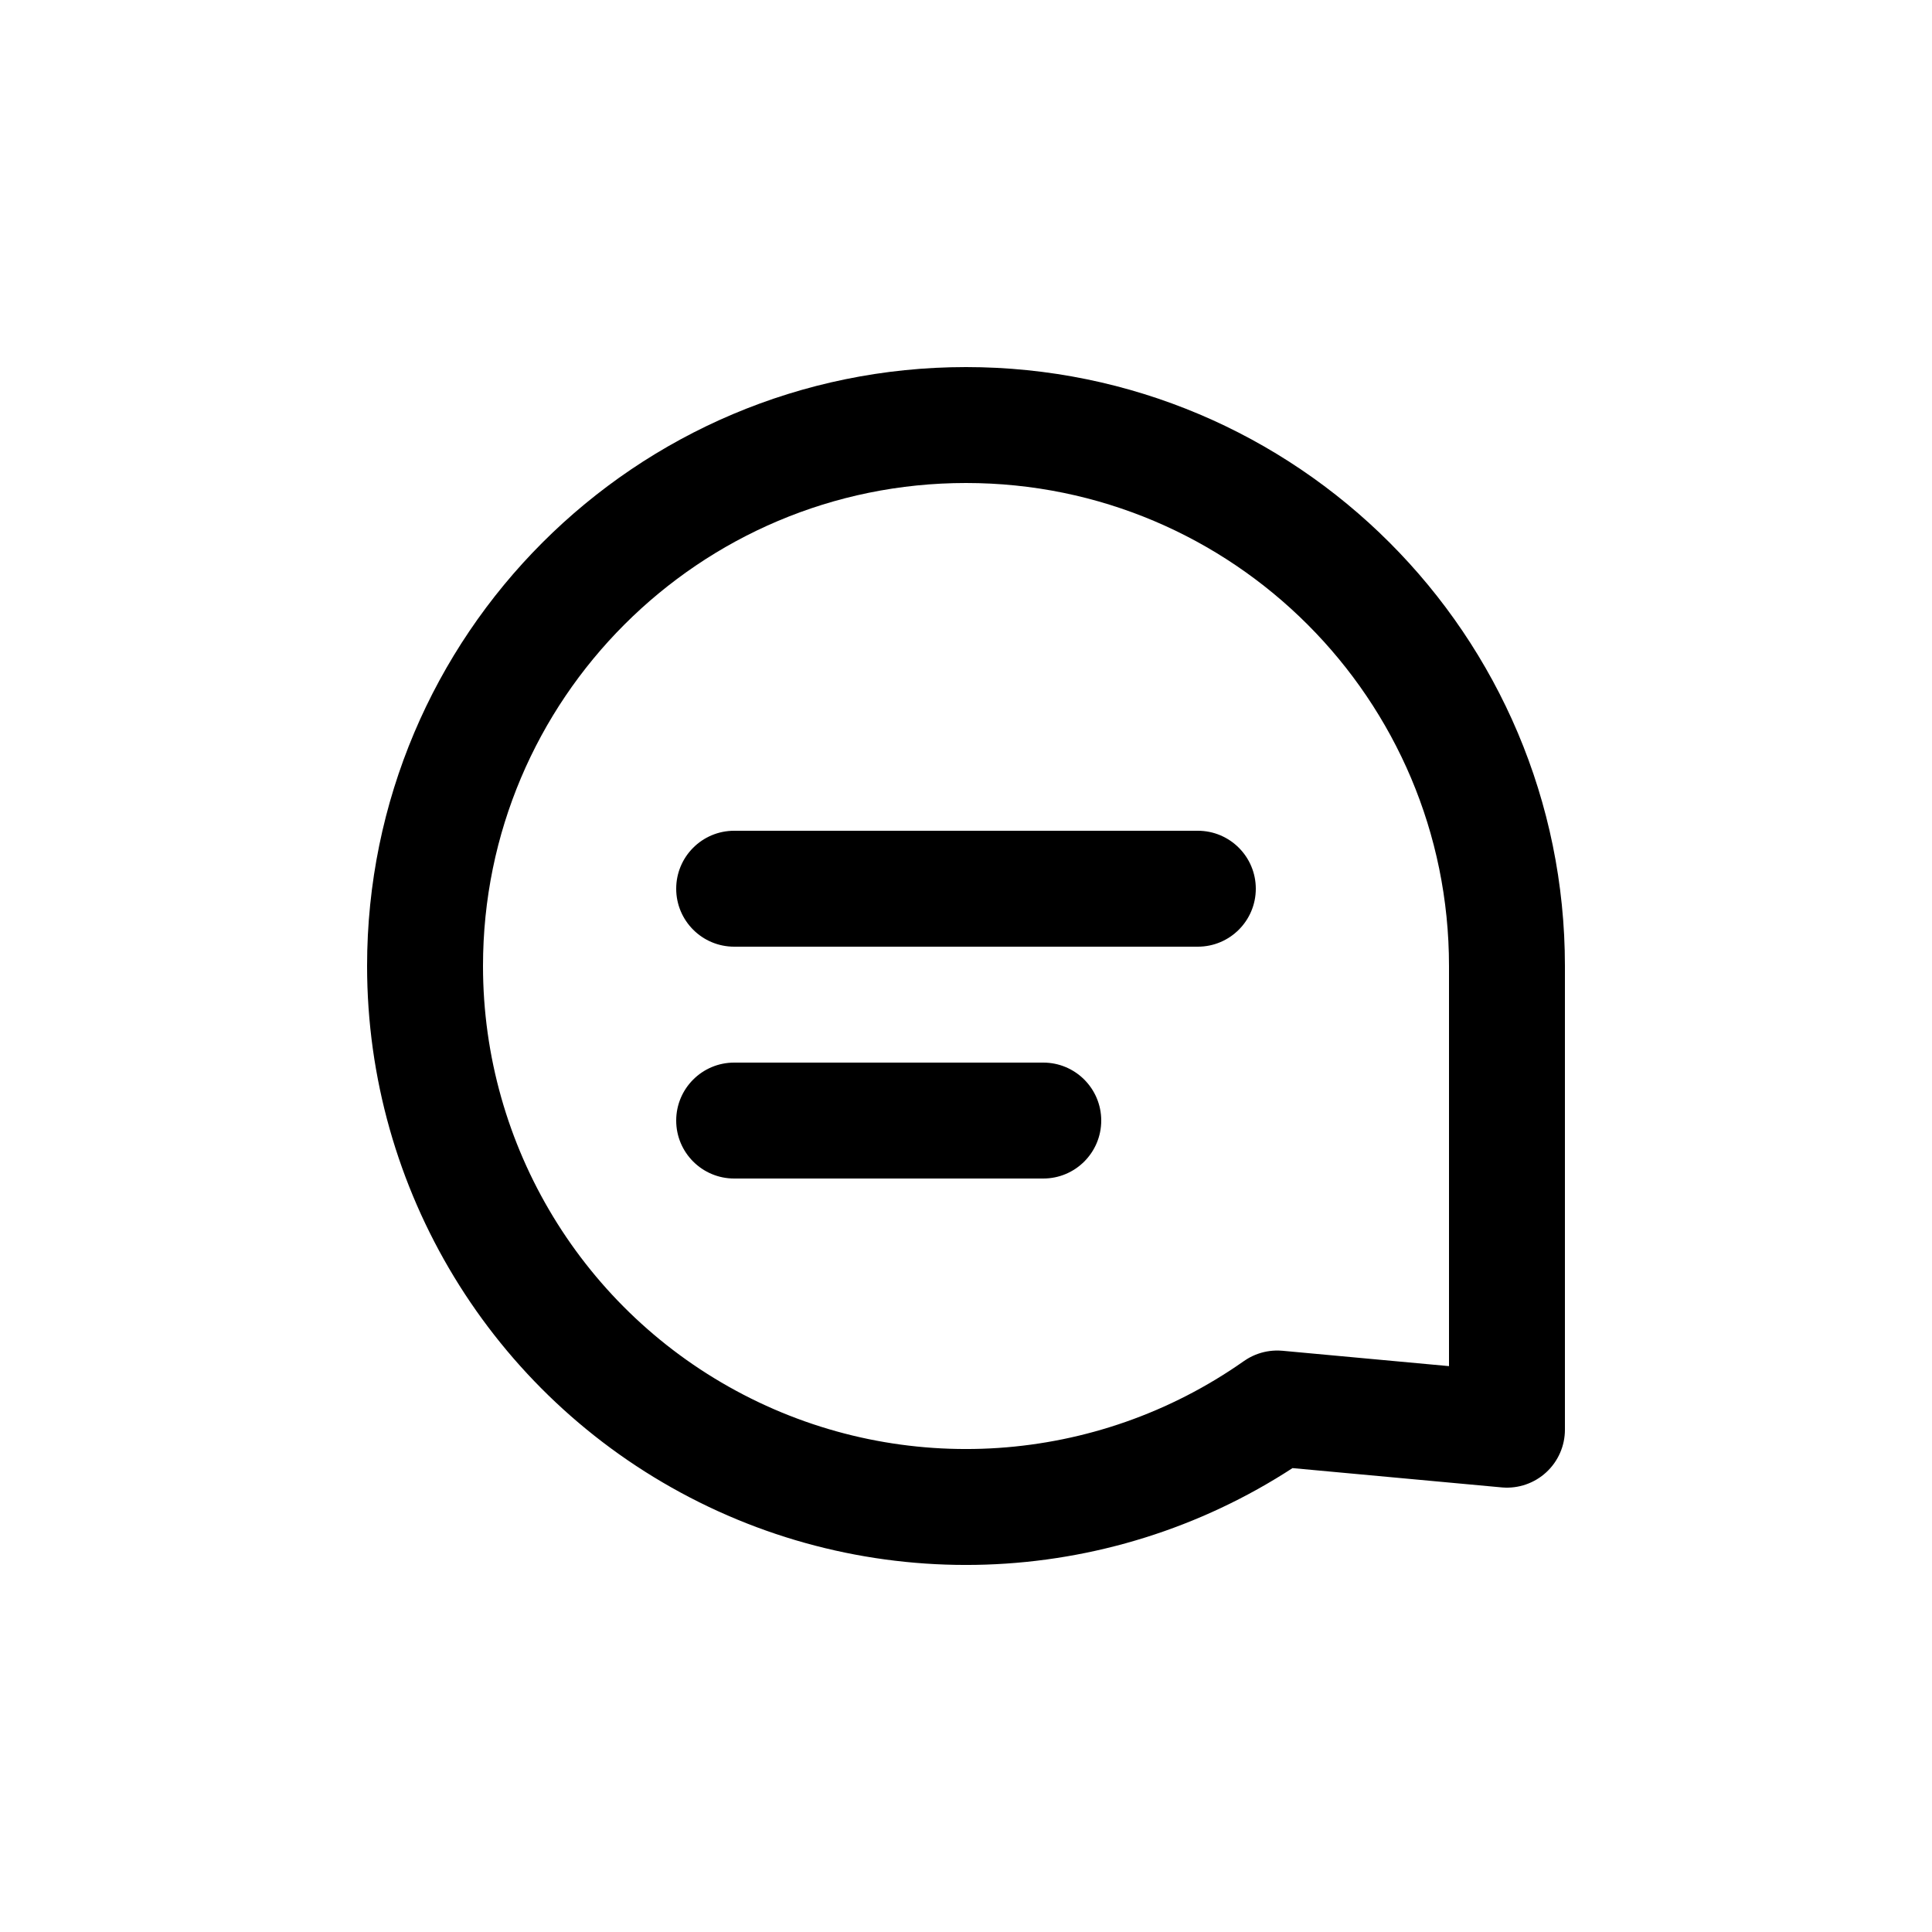
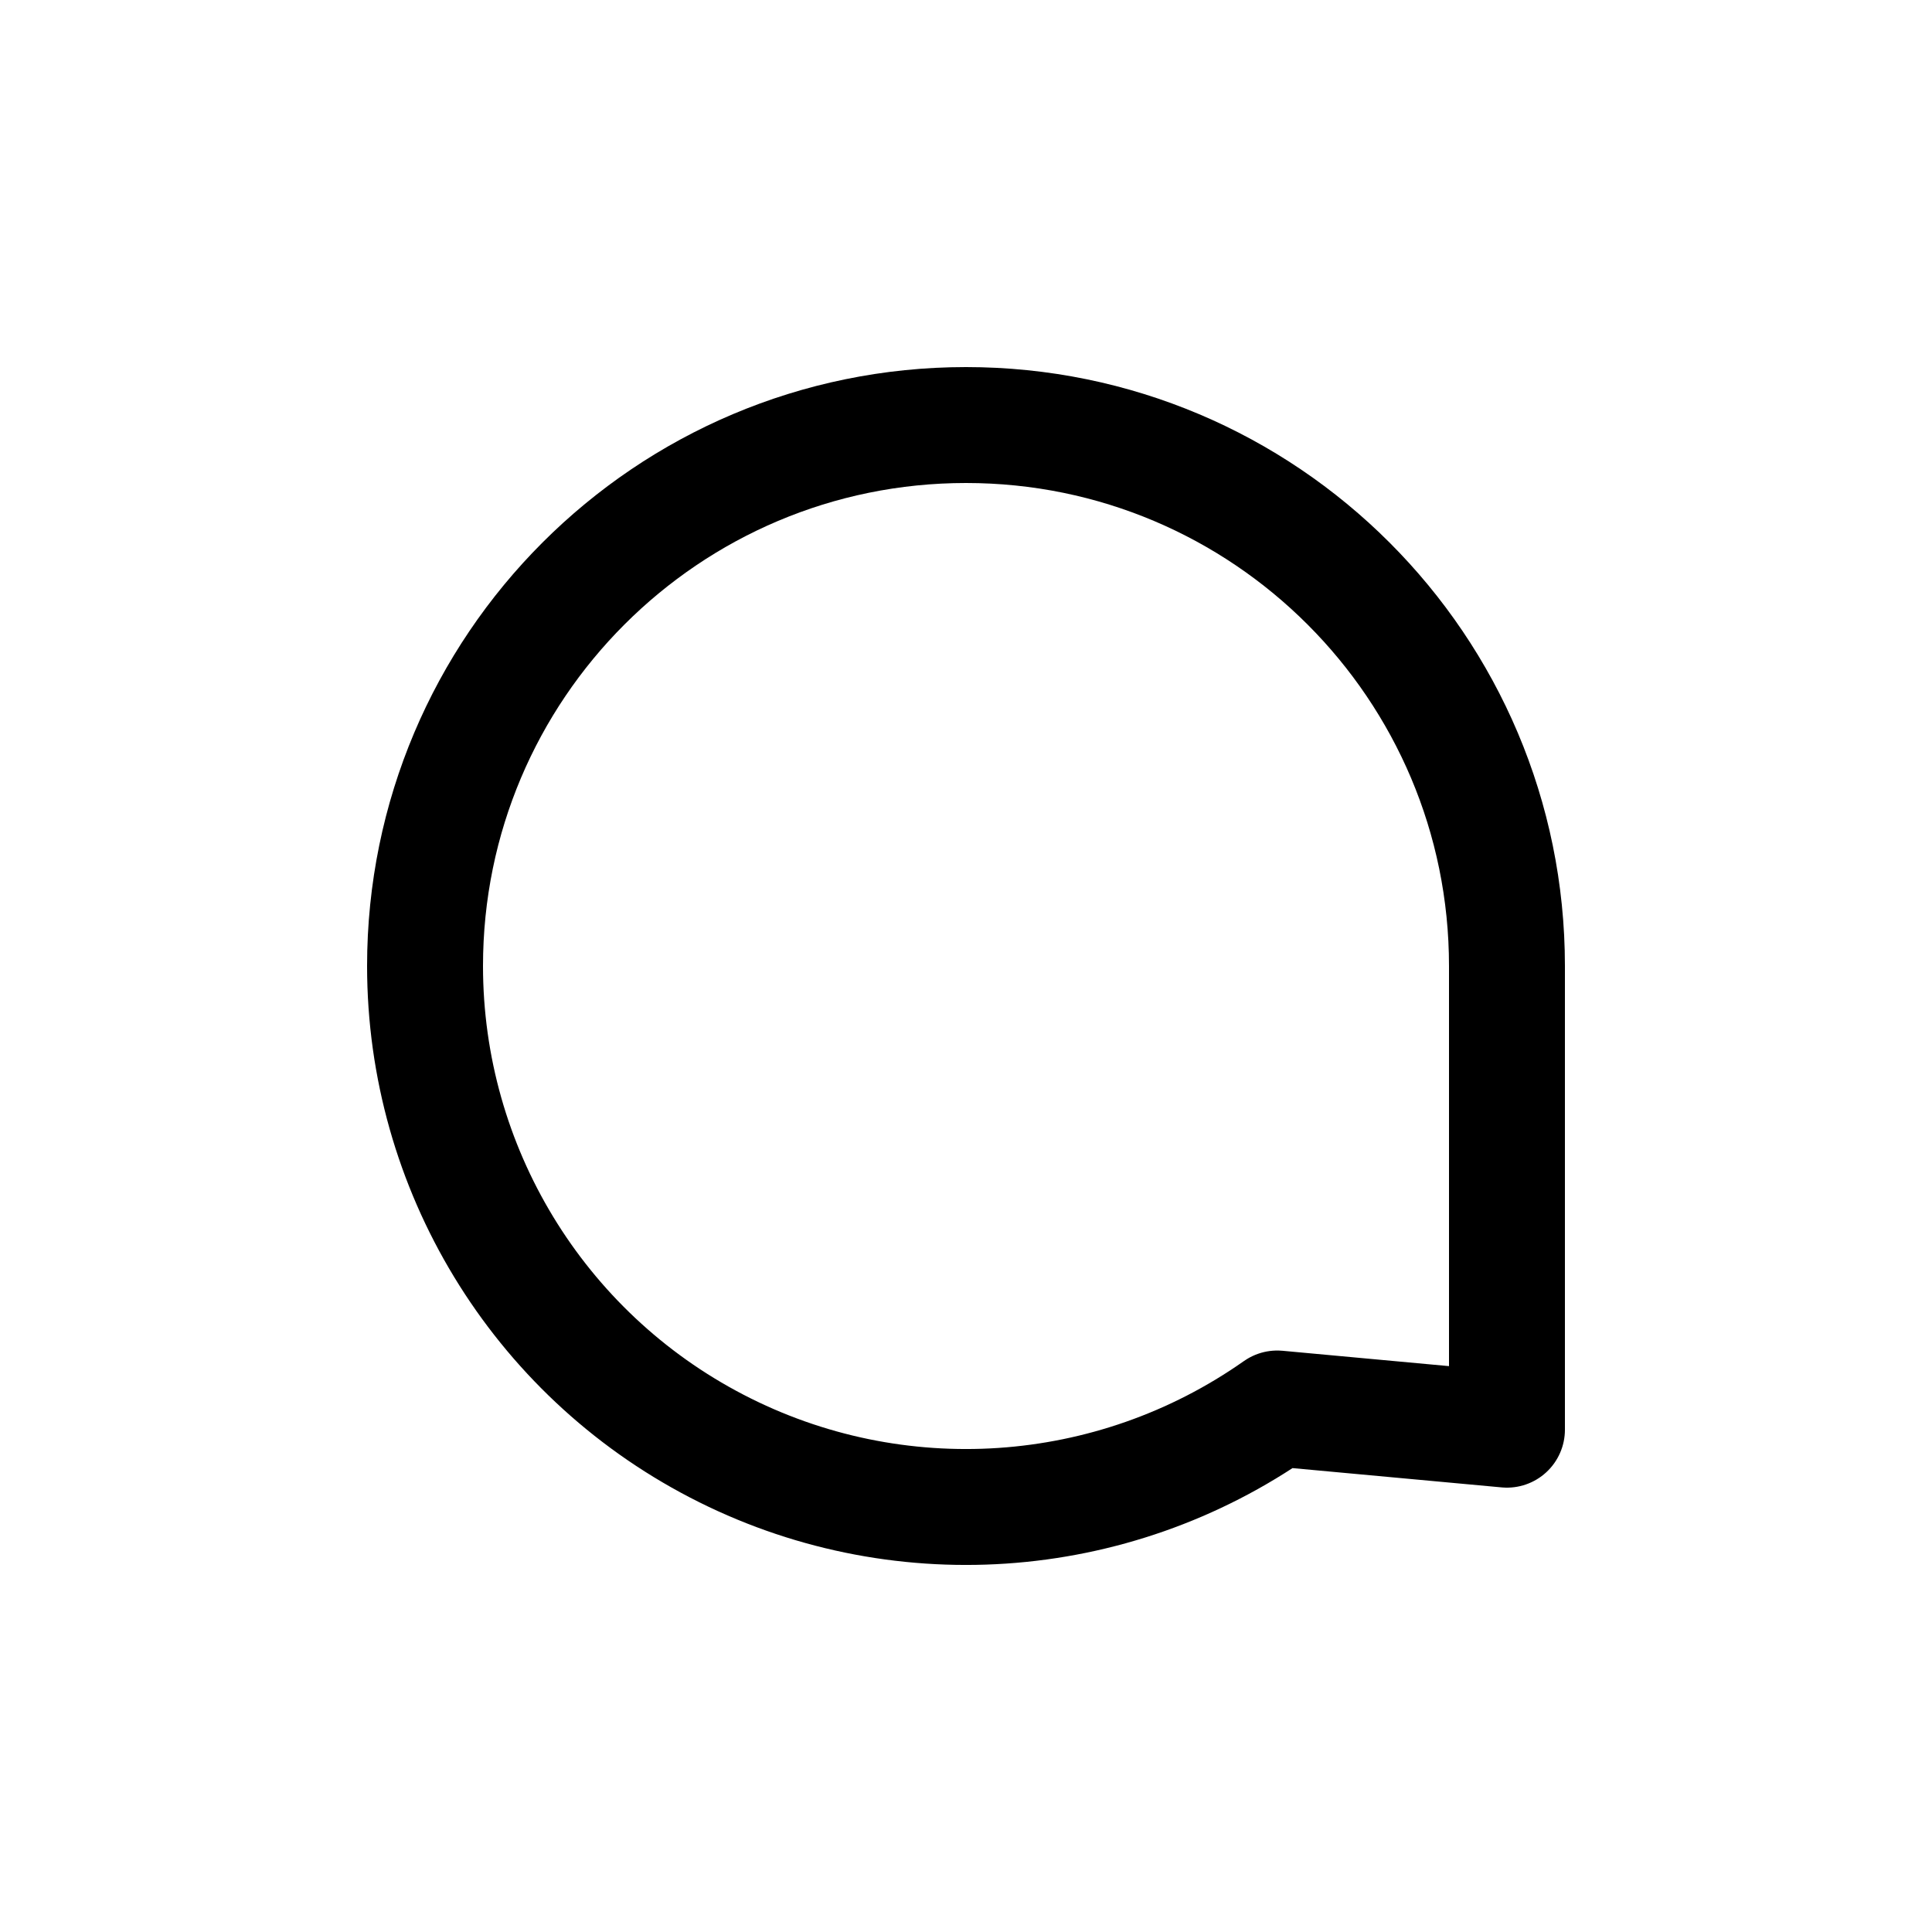
<svg xmlns="http://www.w3.org/2000/svg" width="32" height="32" viewBox="0 0 32 32" fill="none">
  <path fill-rule="evenodd" clip-rule="evenodd" d="M7.04 16C7.04 19.345 8.903 22.411 11.871 23.952C14.839 25.494 18.419 25.253 21.155 23.329L24.96 23.68V16C24.96 11.052 20.948 7.04 16 7.04C11.052 7.04 7.04 11.052 7.04 16Z" stroke="black" stroke-width="1.92" stroke-linecap="round" stroke-linejoin="round" />
-   <path d="M12.16 17.6C11.63 17.6 11.2 18.03 11.2 18.56C11.2 19.09 11.63 19.52 12.16 19.52V17.6ZM17.28 19.52C17.81 19.52 18.24 19.09 18.24 18.56C18.24 18.03 17.81 17.6 17.28 17.6V19.52ZM12.16 13.76C11.63 13.76 11.2 14.19 11.2 14.72C11.2 15.25 11.63 15.68 12.16 15.68V13.76ZM19.84 15.68C20.37 15.68 20.8 15.25 20.8 14.72C20.8 14.19 20.37 13.76 19.84 13.76V15.68ZM12.16 19.52H17.28V17.6H12.16V19.52ZM12.16 15.68H19.84V13.76H12.16V15.68Z" fill="black" />
</svg>